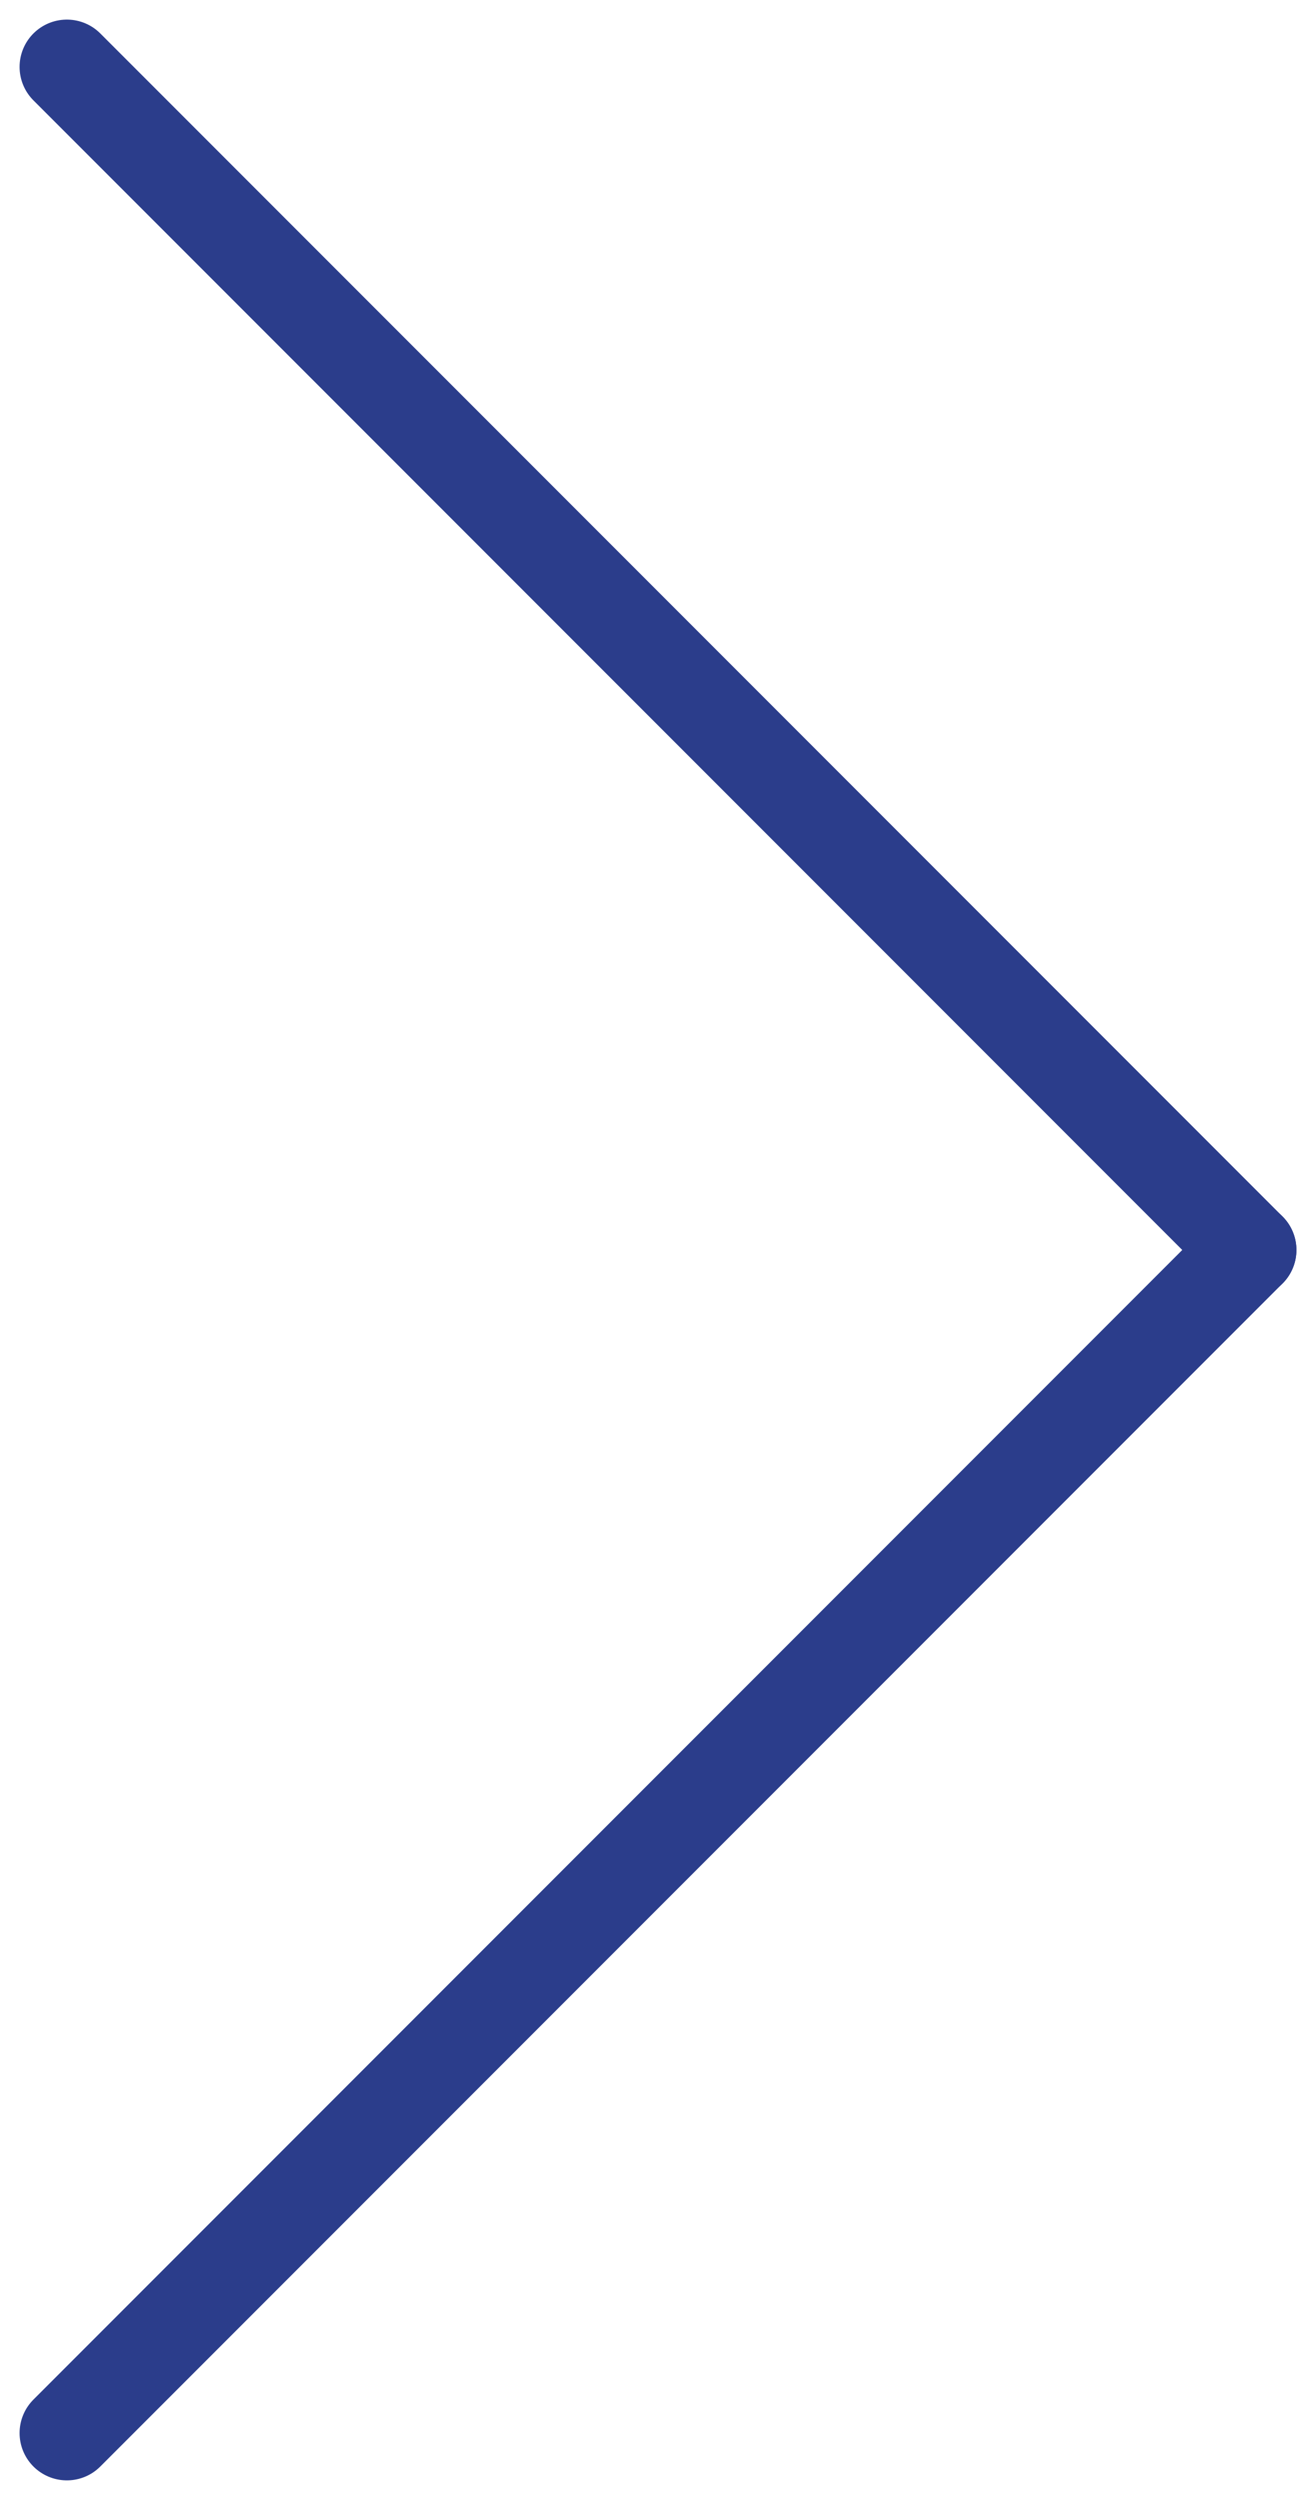
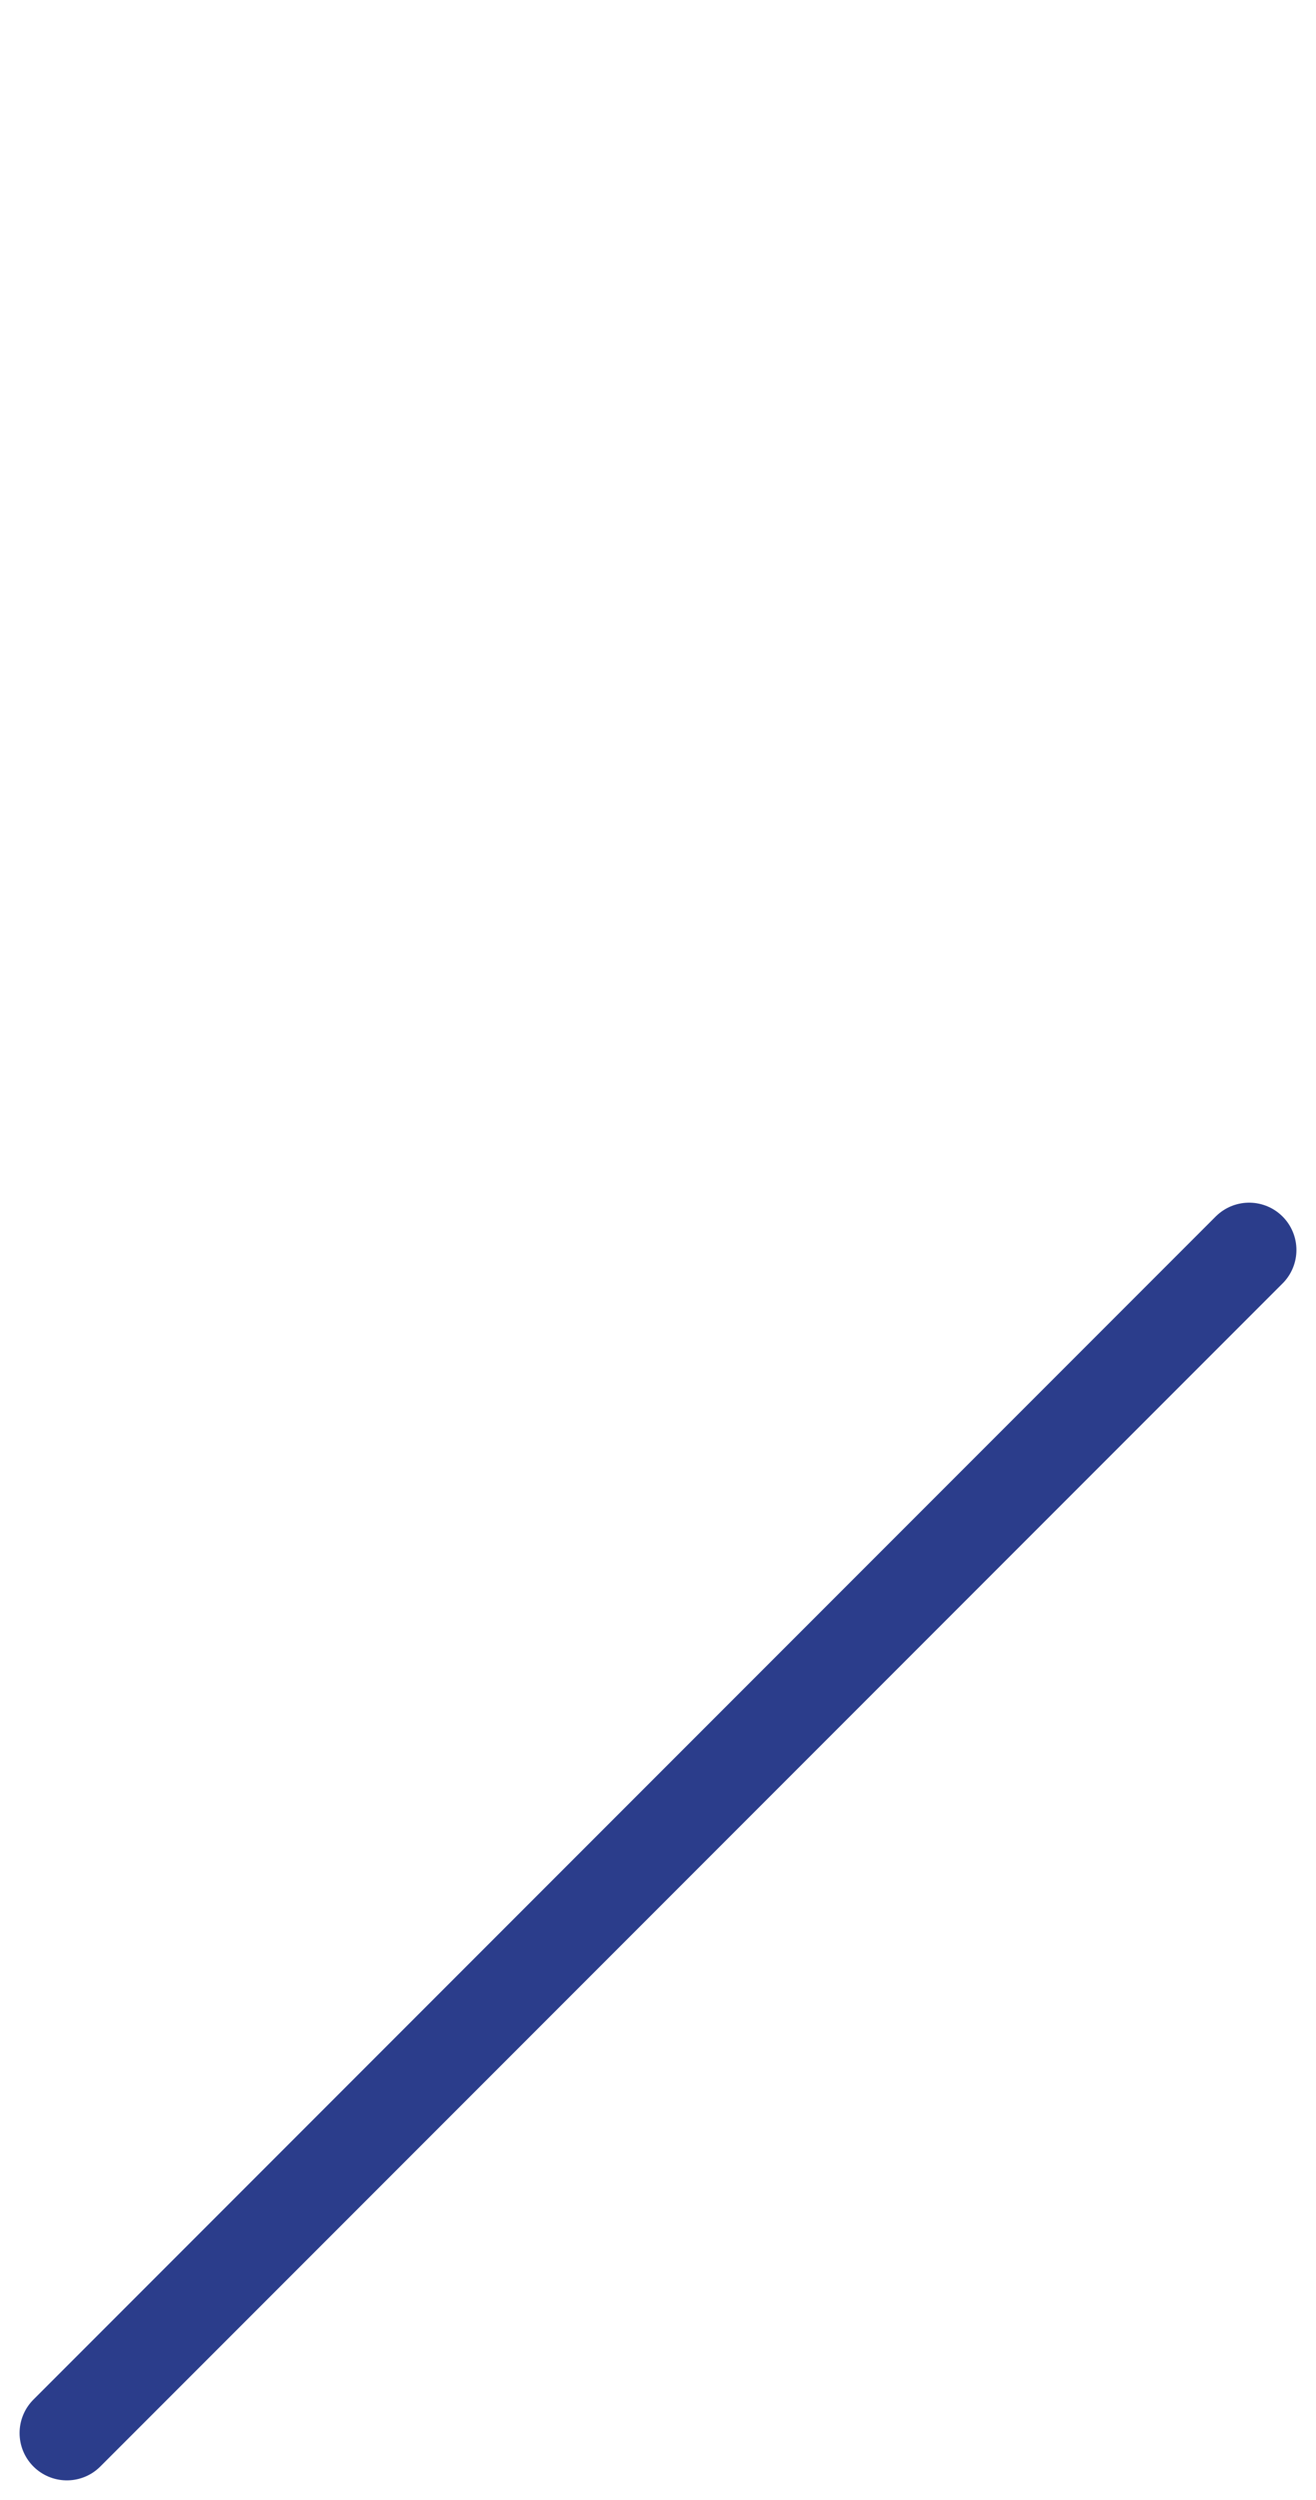
<svg xmlns="http://www.w3.org/2000/svg" width="27.828" height="52.828" viewBox="0 0 27.828 52.828">
  <g transform="translate(80.914 1068.914) rotate(180)">
    <line y1="25" x2="25" transform="translate(54.5 1017.5)" fill="none" stroke="#2b3d8b" stroke-linecap="round" stroke-width="2" />
-     <line x2="25" y2="25" transform="translate(54.5 1042.5)" fill="none" stroke="#2b3d8b" stroke-linecap="round" stroke-width="2" />
  </g>
</svg>